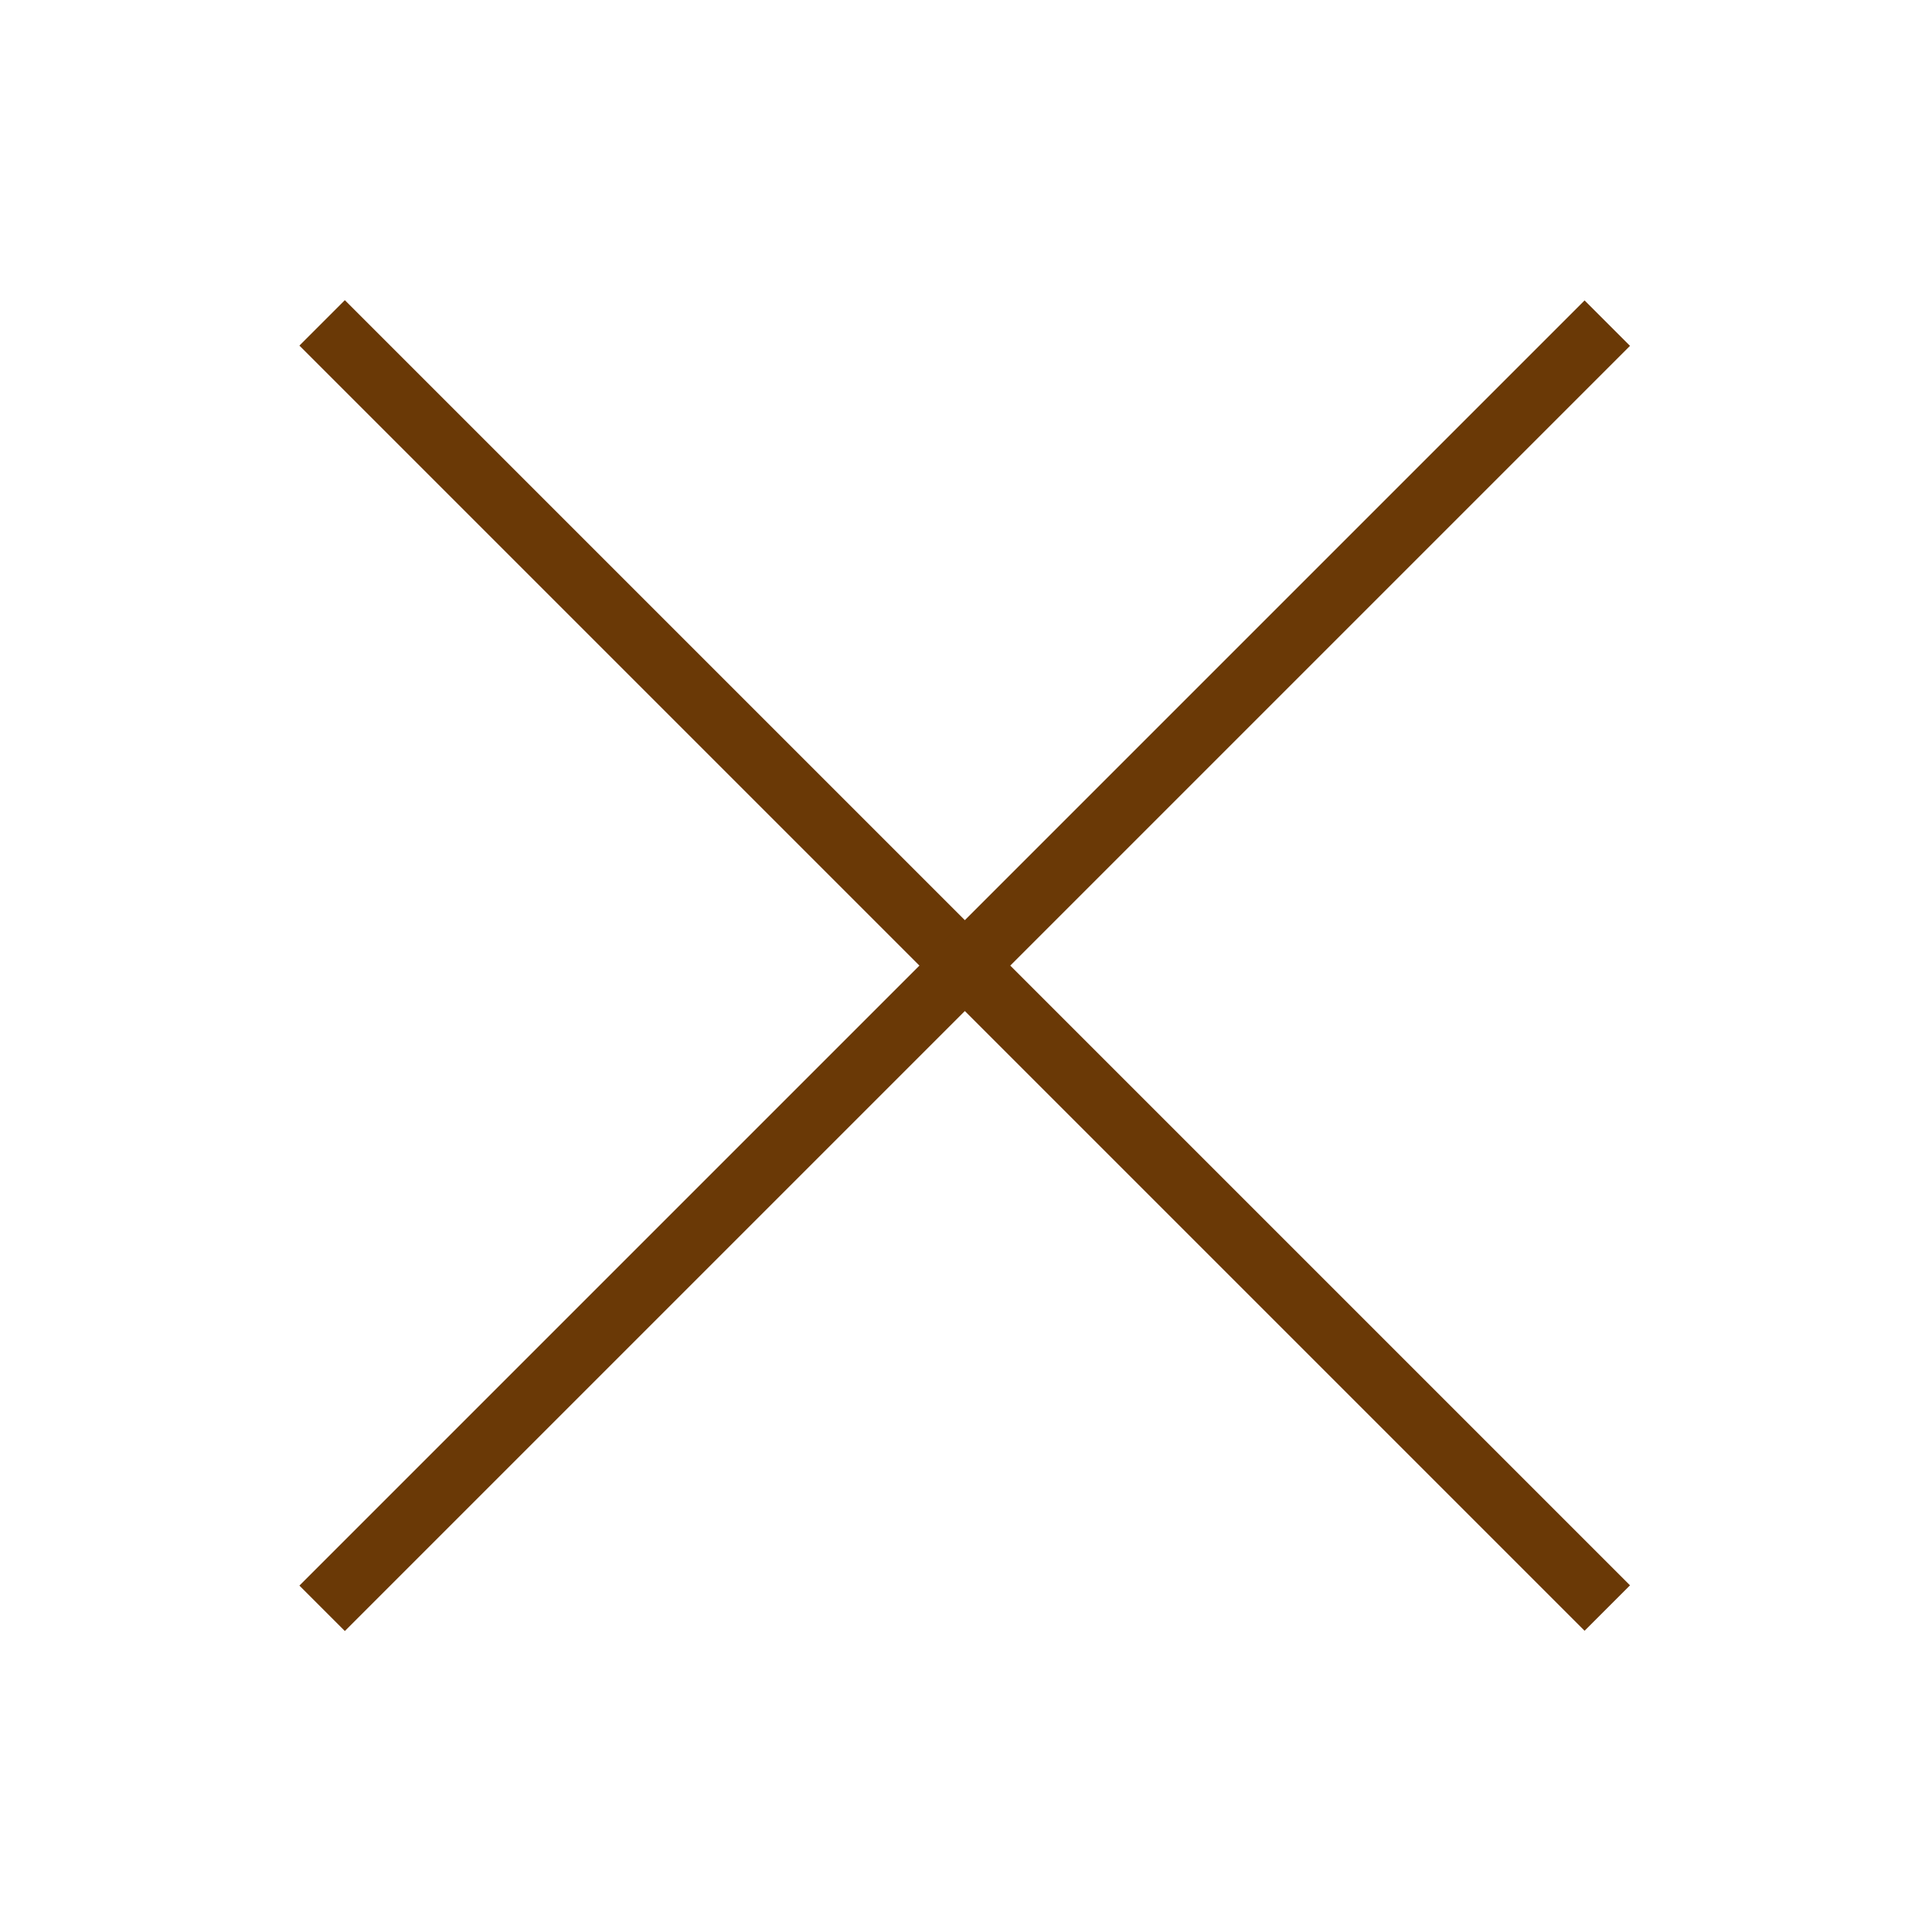
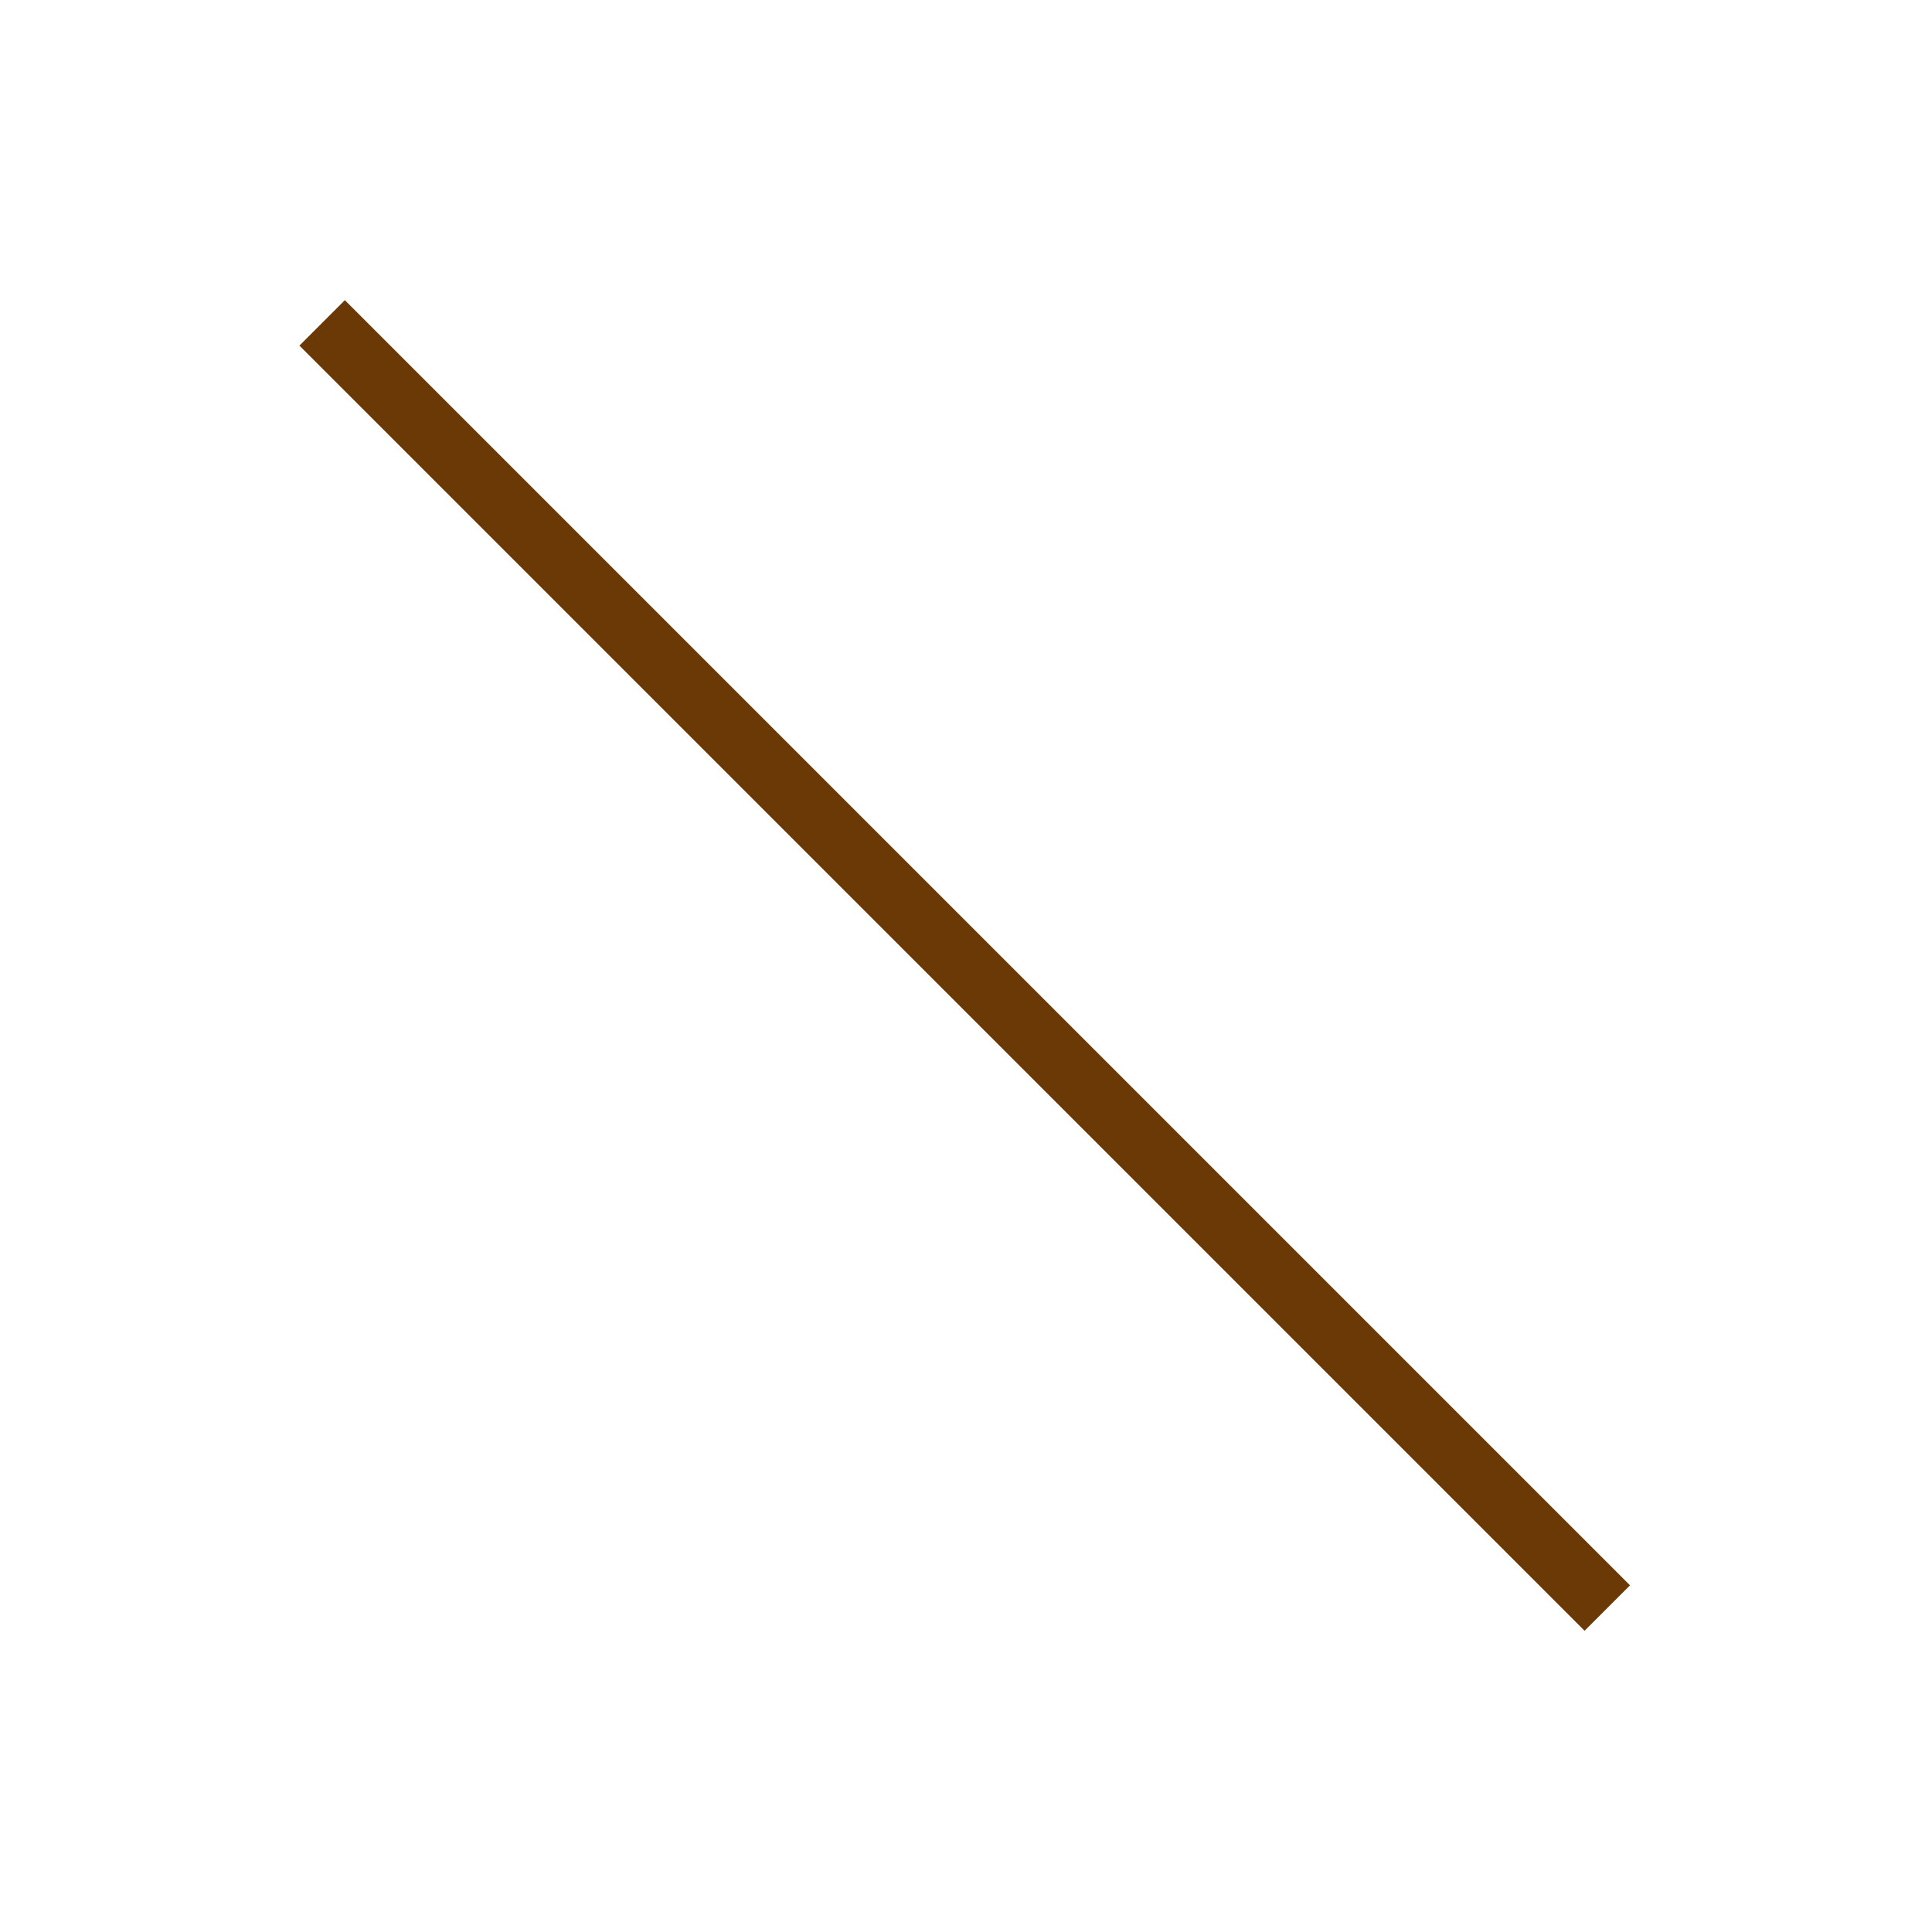
<svg xmlns="http://www.w3.org/2000/svg" width="100%" height="100%" viewBox="0 0 501 501" version="1.1" xml:space="preserve" style="fill-rule:evenodd;clip-rule:evenodd;stroke-miterlimit:10;">
  <g transform="matrix(1,0,0,1,-19974.6,-216.251)">
    <g transform="matrix(8.333,0,0,8.333,14400,0)">
      <g transform="matrix(0.707,0.707,0.707,-0.707,699,27.716)">
        <path d="M-8.284,-20L48.284,-20" style="fill:none;fill-rule:nonzero;stroke:rgb(106,57,6);stroke-width:2px;" />
      </g>
    </g>
    <g transform="matrix(8.333,0,0,8.333,14400,0)">
      <g transform="matrix(-0.707,0.707,0.707,0.707,699,84.284)">
-         <path d="M-48.284,-20L8.284,-20" style="fill:none;fill-rule:nonzero;stroke:rgb(106,57,6);stroke-width:2px;" />
-       </g>
+         </g>
    </g>
  </g>
</svg>